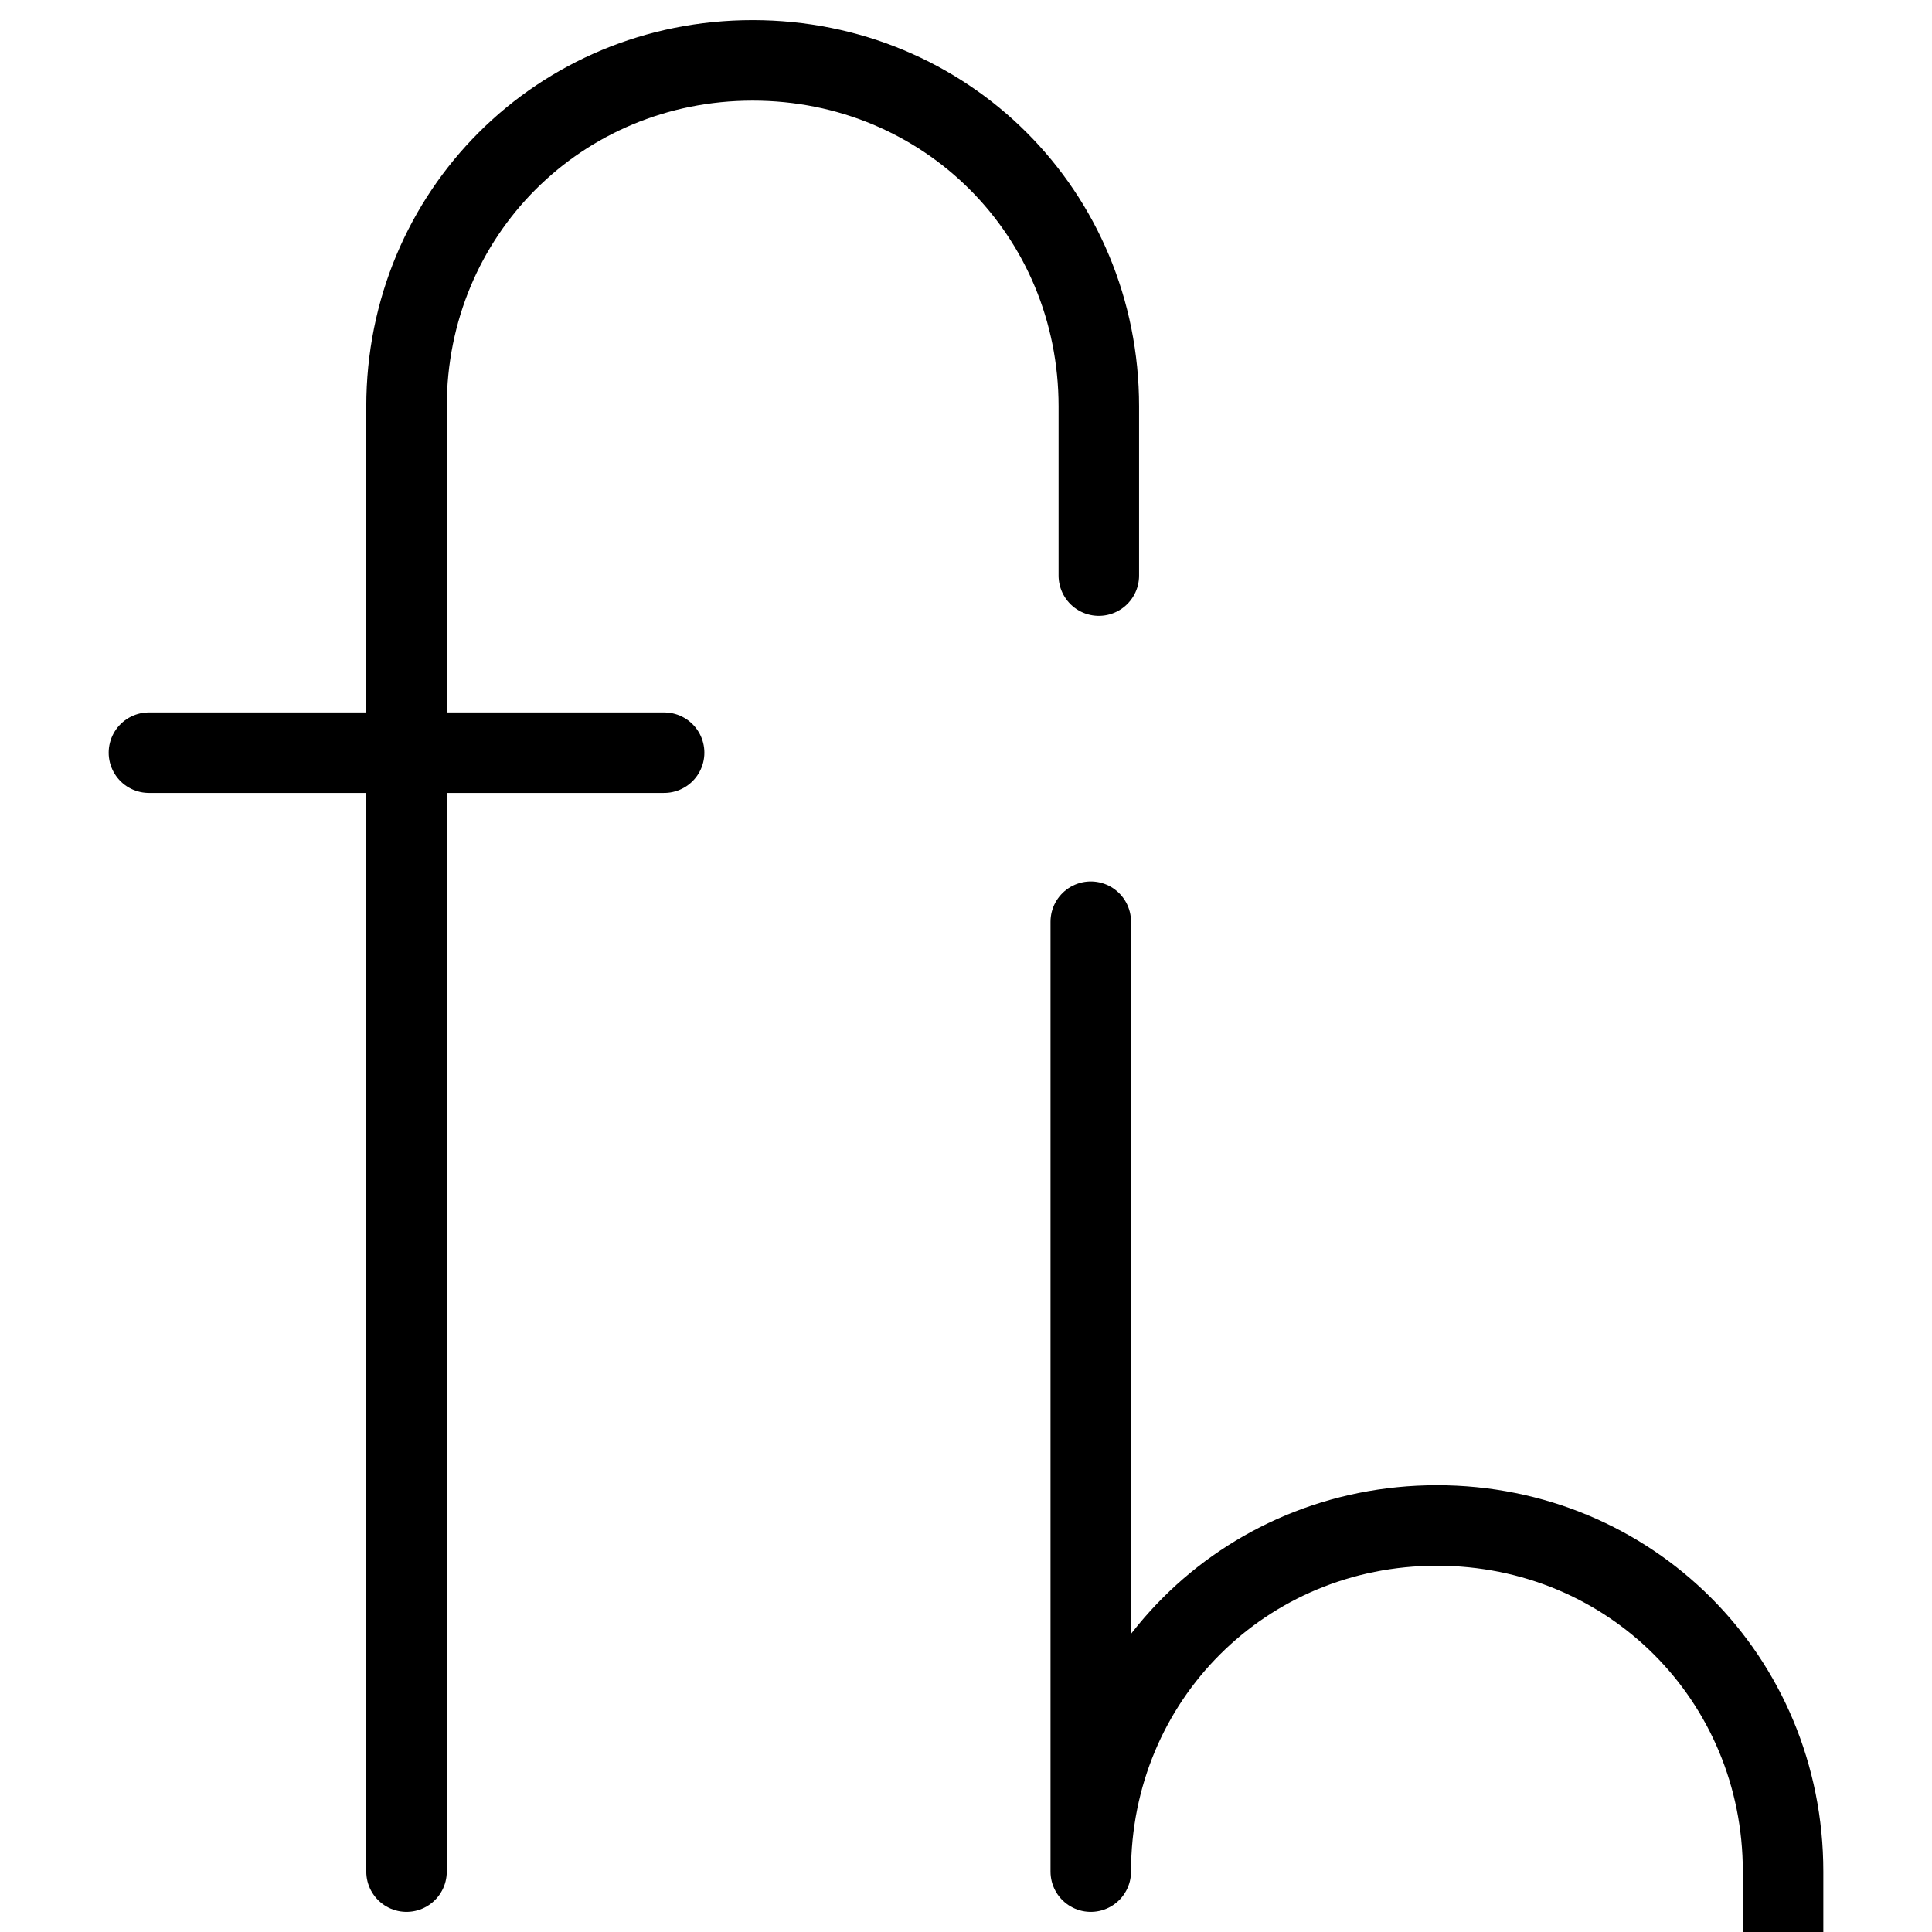
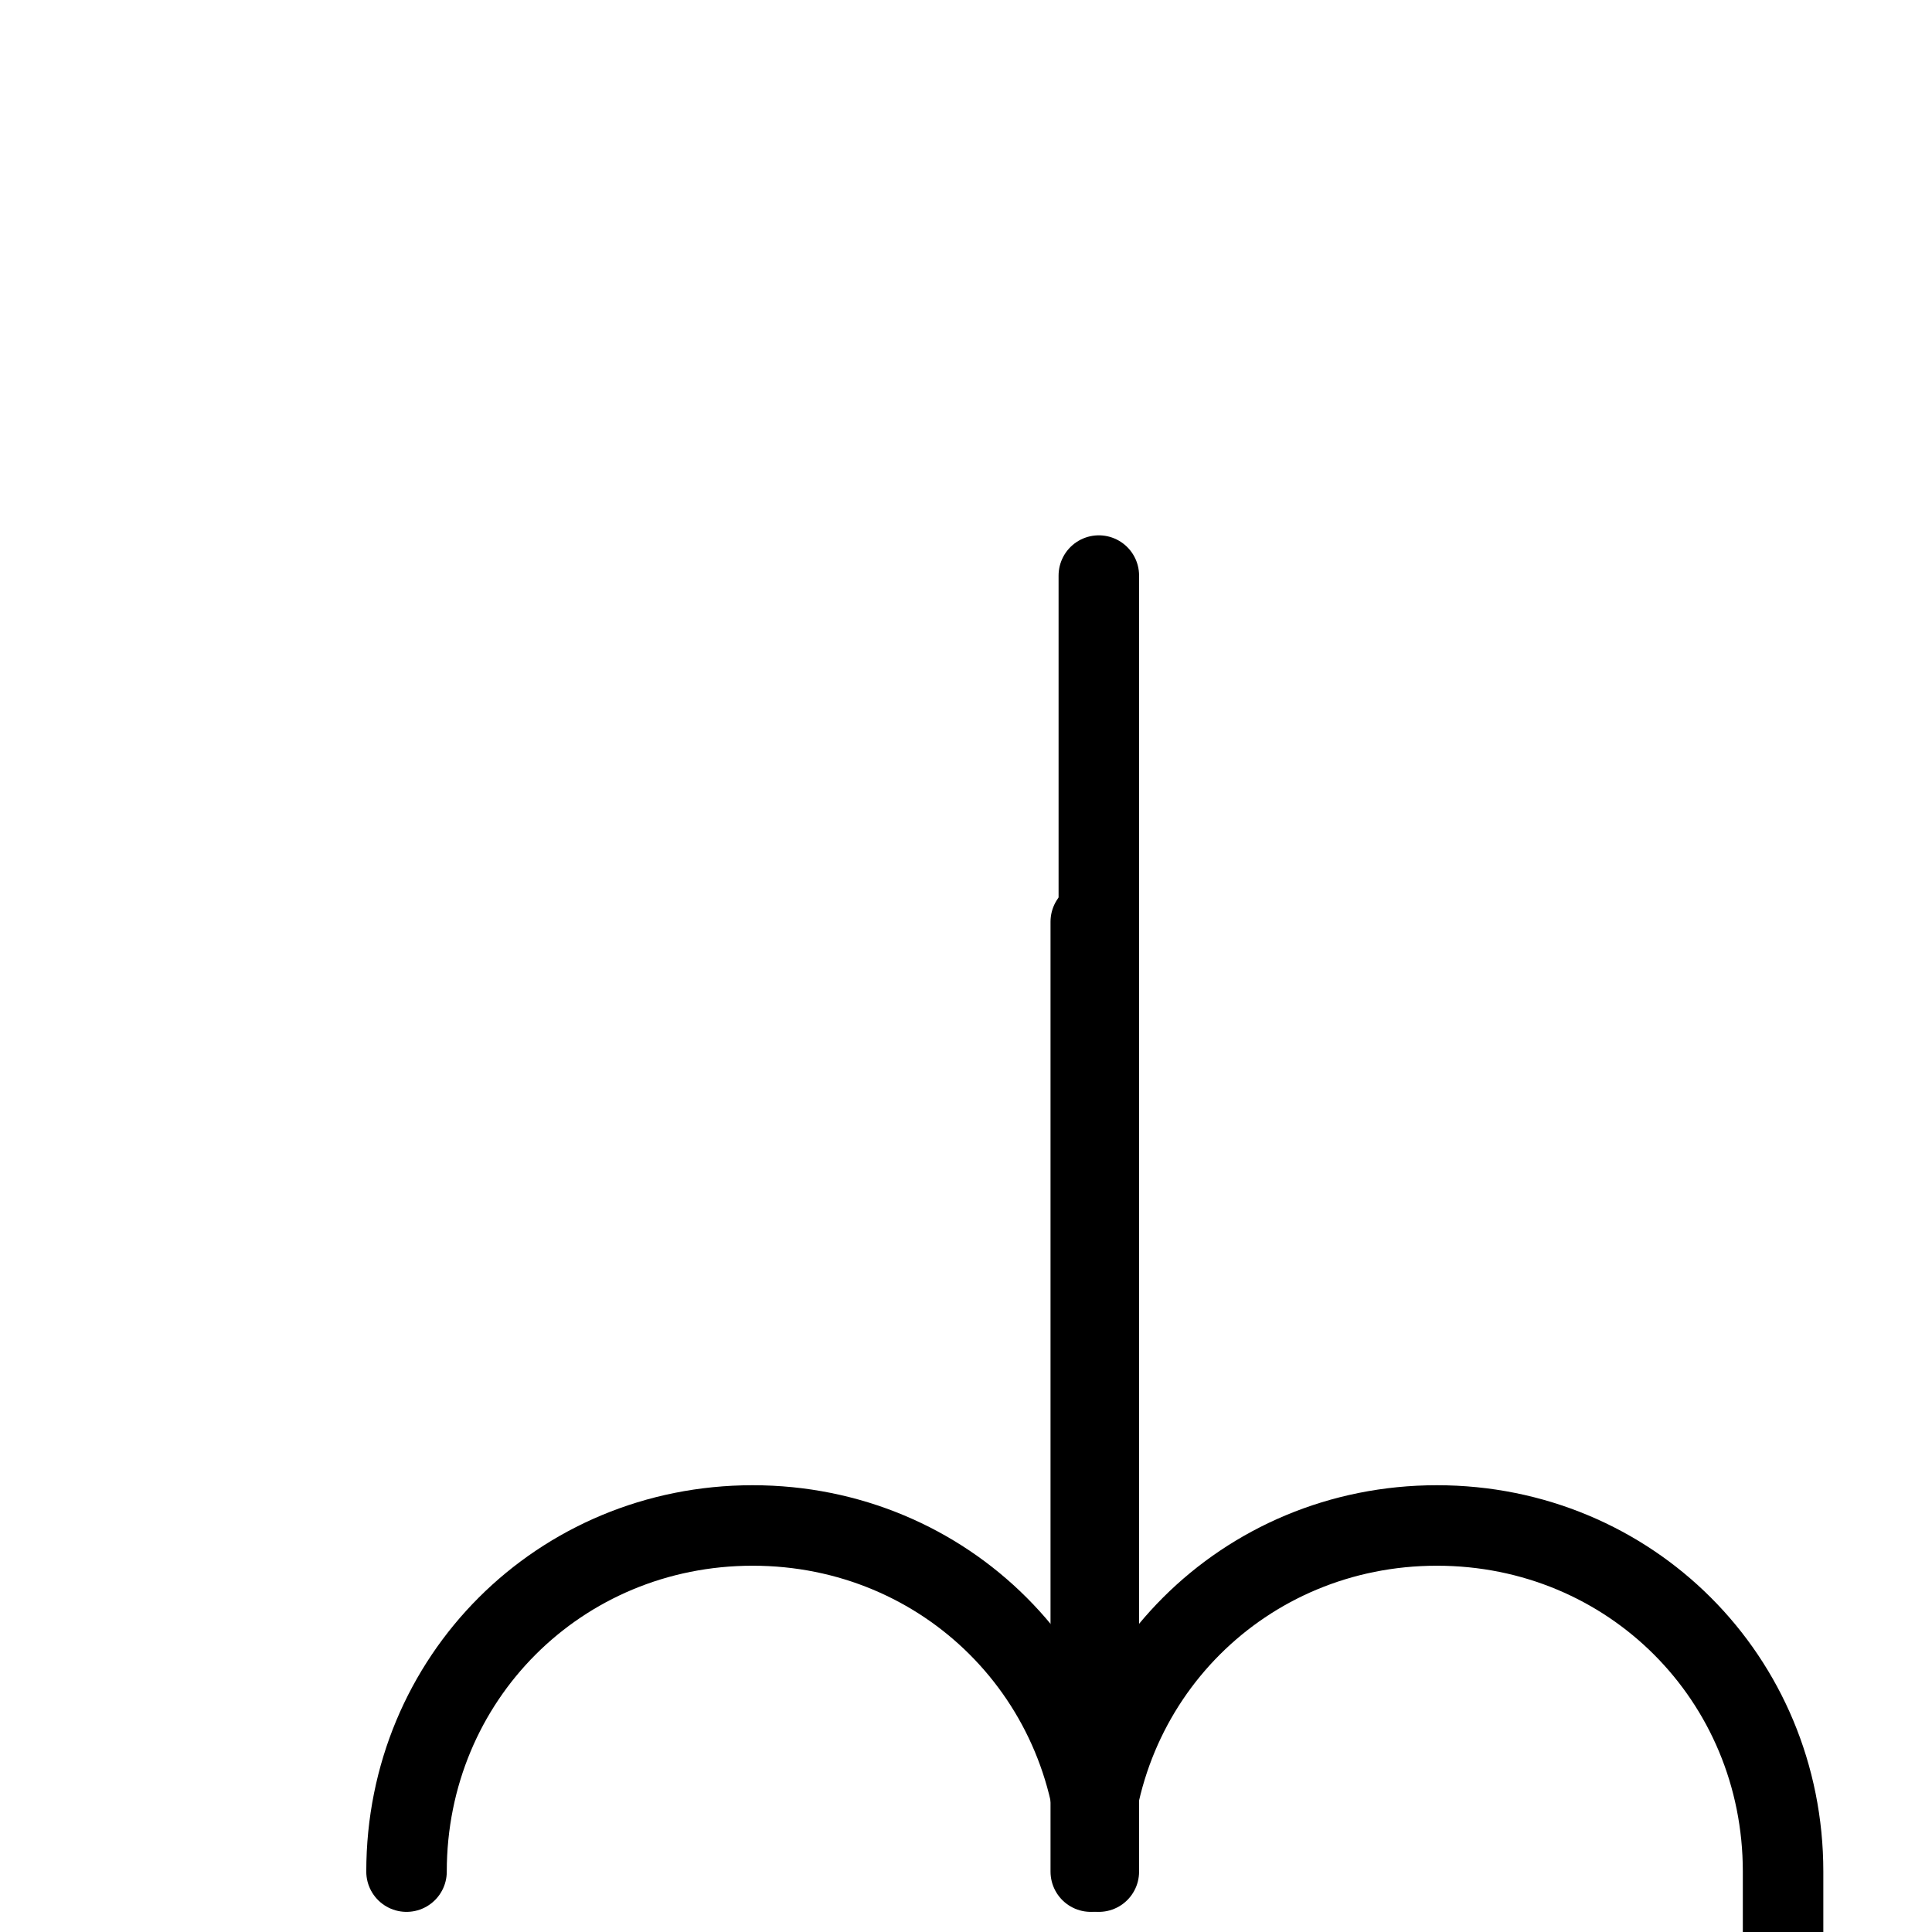
<svg xmlns="http://www.w3.org/2000/svg" fill="none" viewBox="0 0 24 24">
-   <path stroke="#000000" stroke-linecap="round" stroke-linejoin="round" stroke-miterlimit="10" d="M5.05 23.25V5.05c0 -2.4 1.9 -4.3 4.3 -4.3 2.4 0 4.3 1.9 4.3 4.3V7.15" stroke-width="1" />
+   <path stroke="#000000" stroke-linecap="round" stroke-linejoin="round" stroke-miterlimit="10" d="M5.05 23.25c0 -2.4 1.9 -4.3 4.3 -4.3 2.4 0 4.3 1.9 4.3 4.3V7.15" stroke-width="1" />
  <path stroke="#000000" stroke-linecap="round" stroke-linejoin="round" stroke-miterlimit="10" d="M13.55 11.45v11.8c0 -2.4 1.9 -4.3 4.3 -4.3s4.3 1.9 4.3 4.3v7.5" stroke-width="1" />
-   <path stroke="#000000" stroke-linecap="round" stroke-linejoin="round" stroke-miterlimit="10" d="M1.85 9.35h6.4" stroke-width="1" />
</svg>